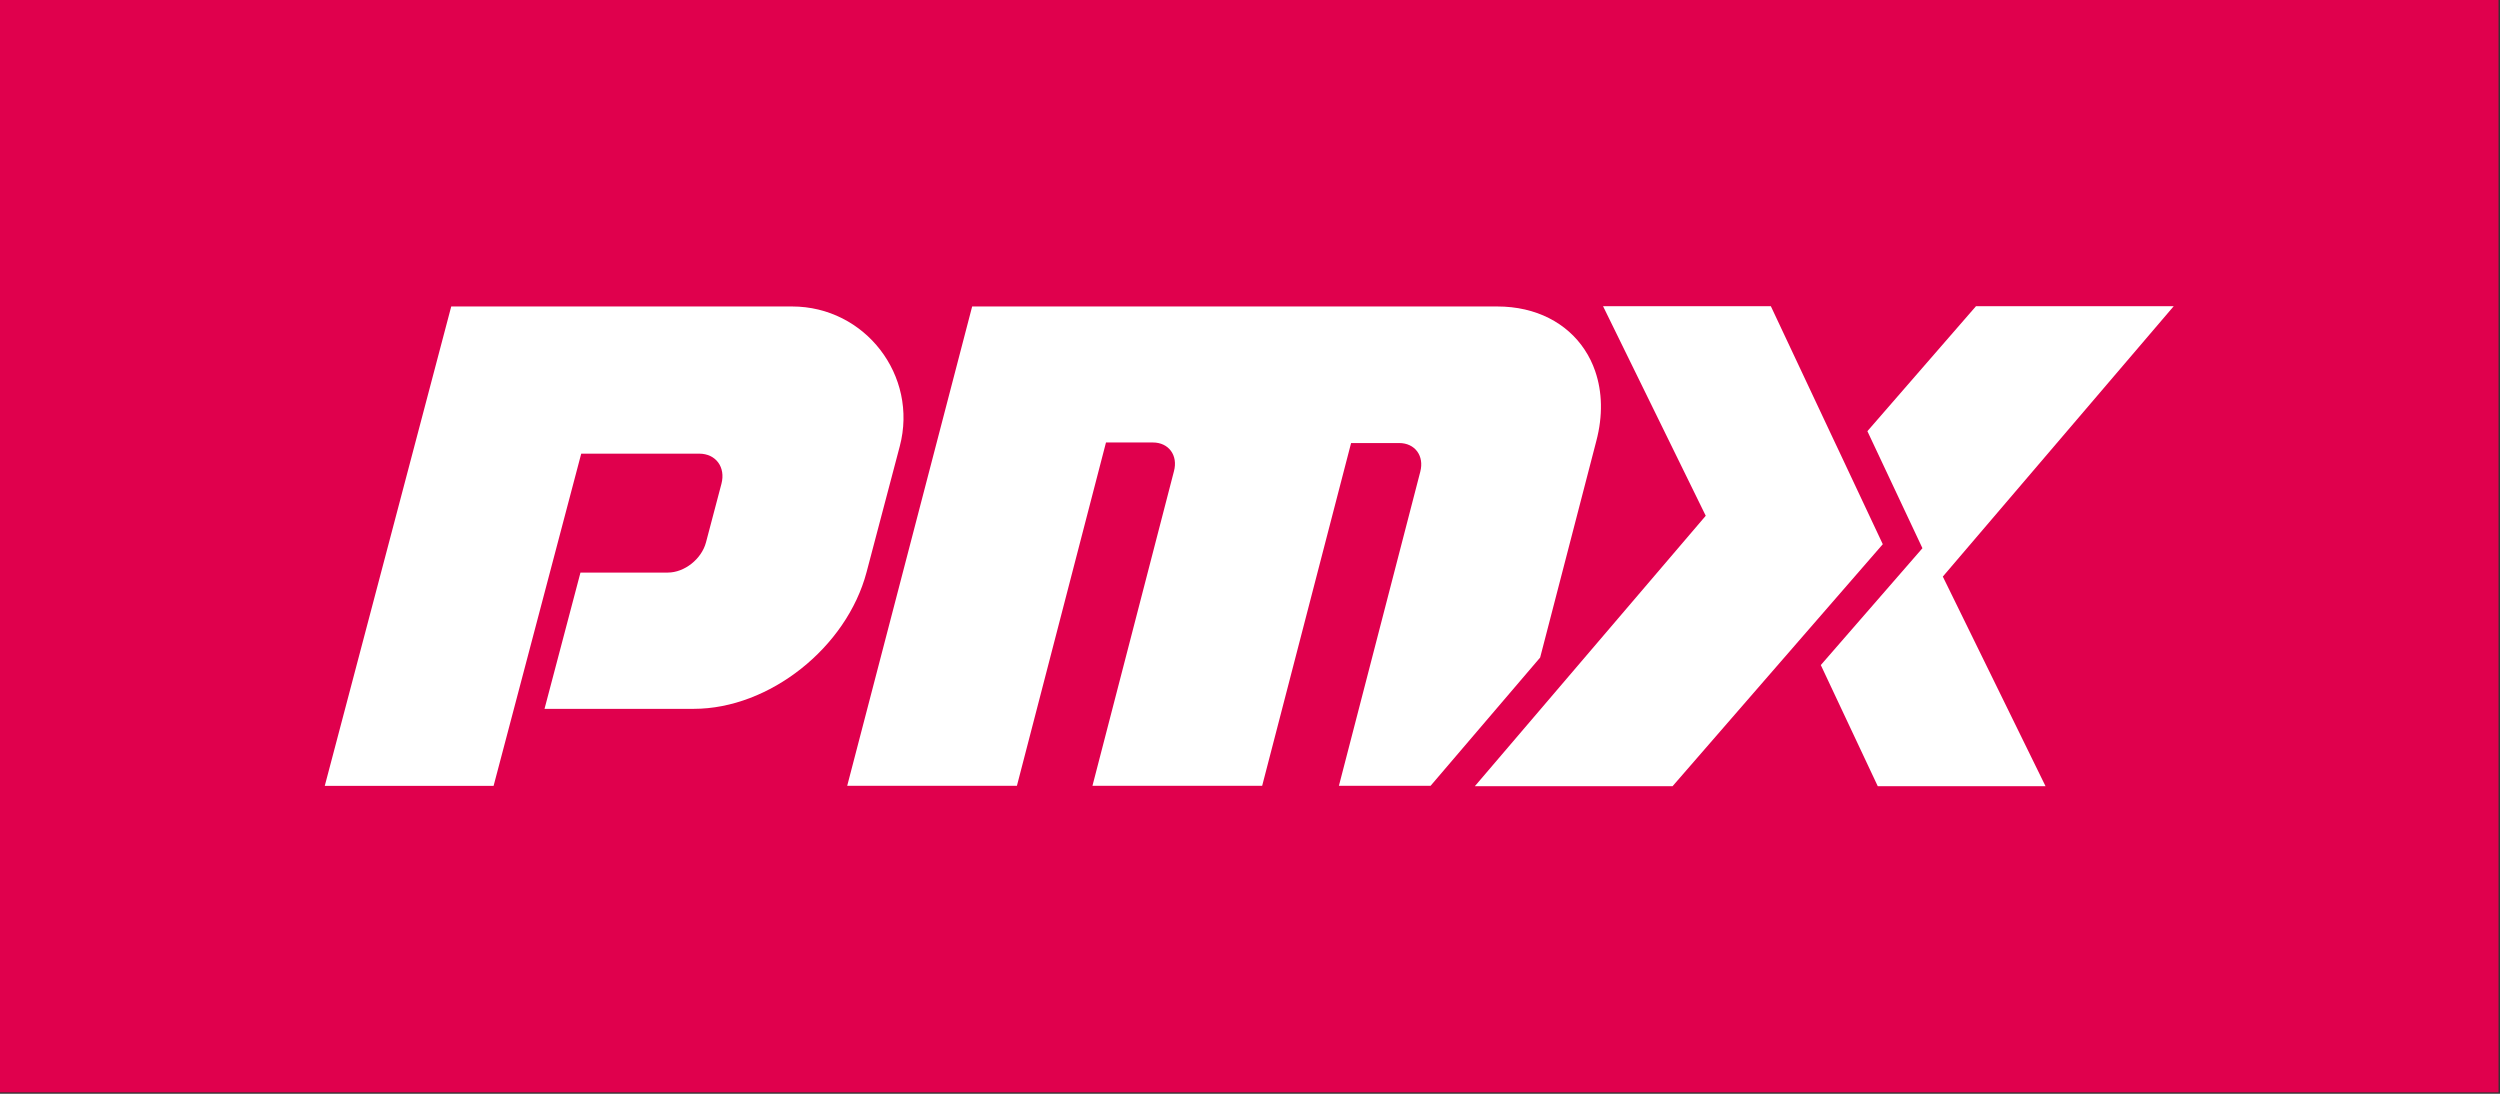
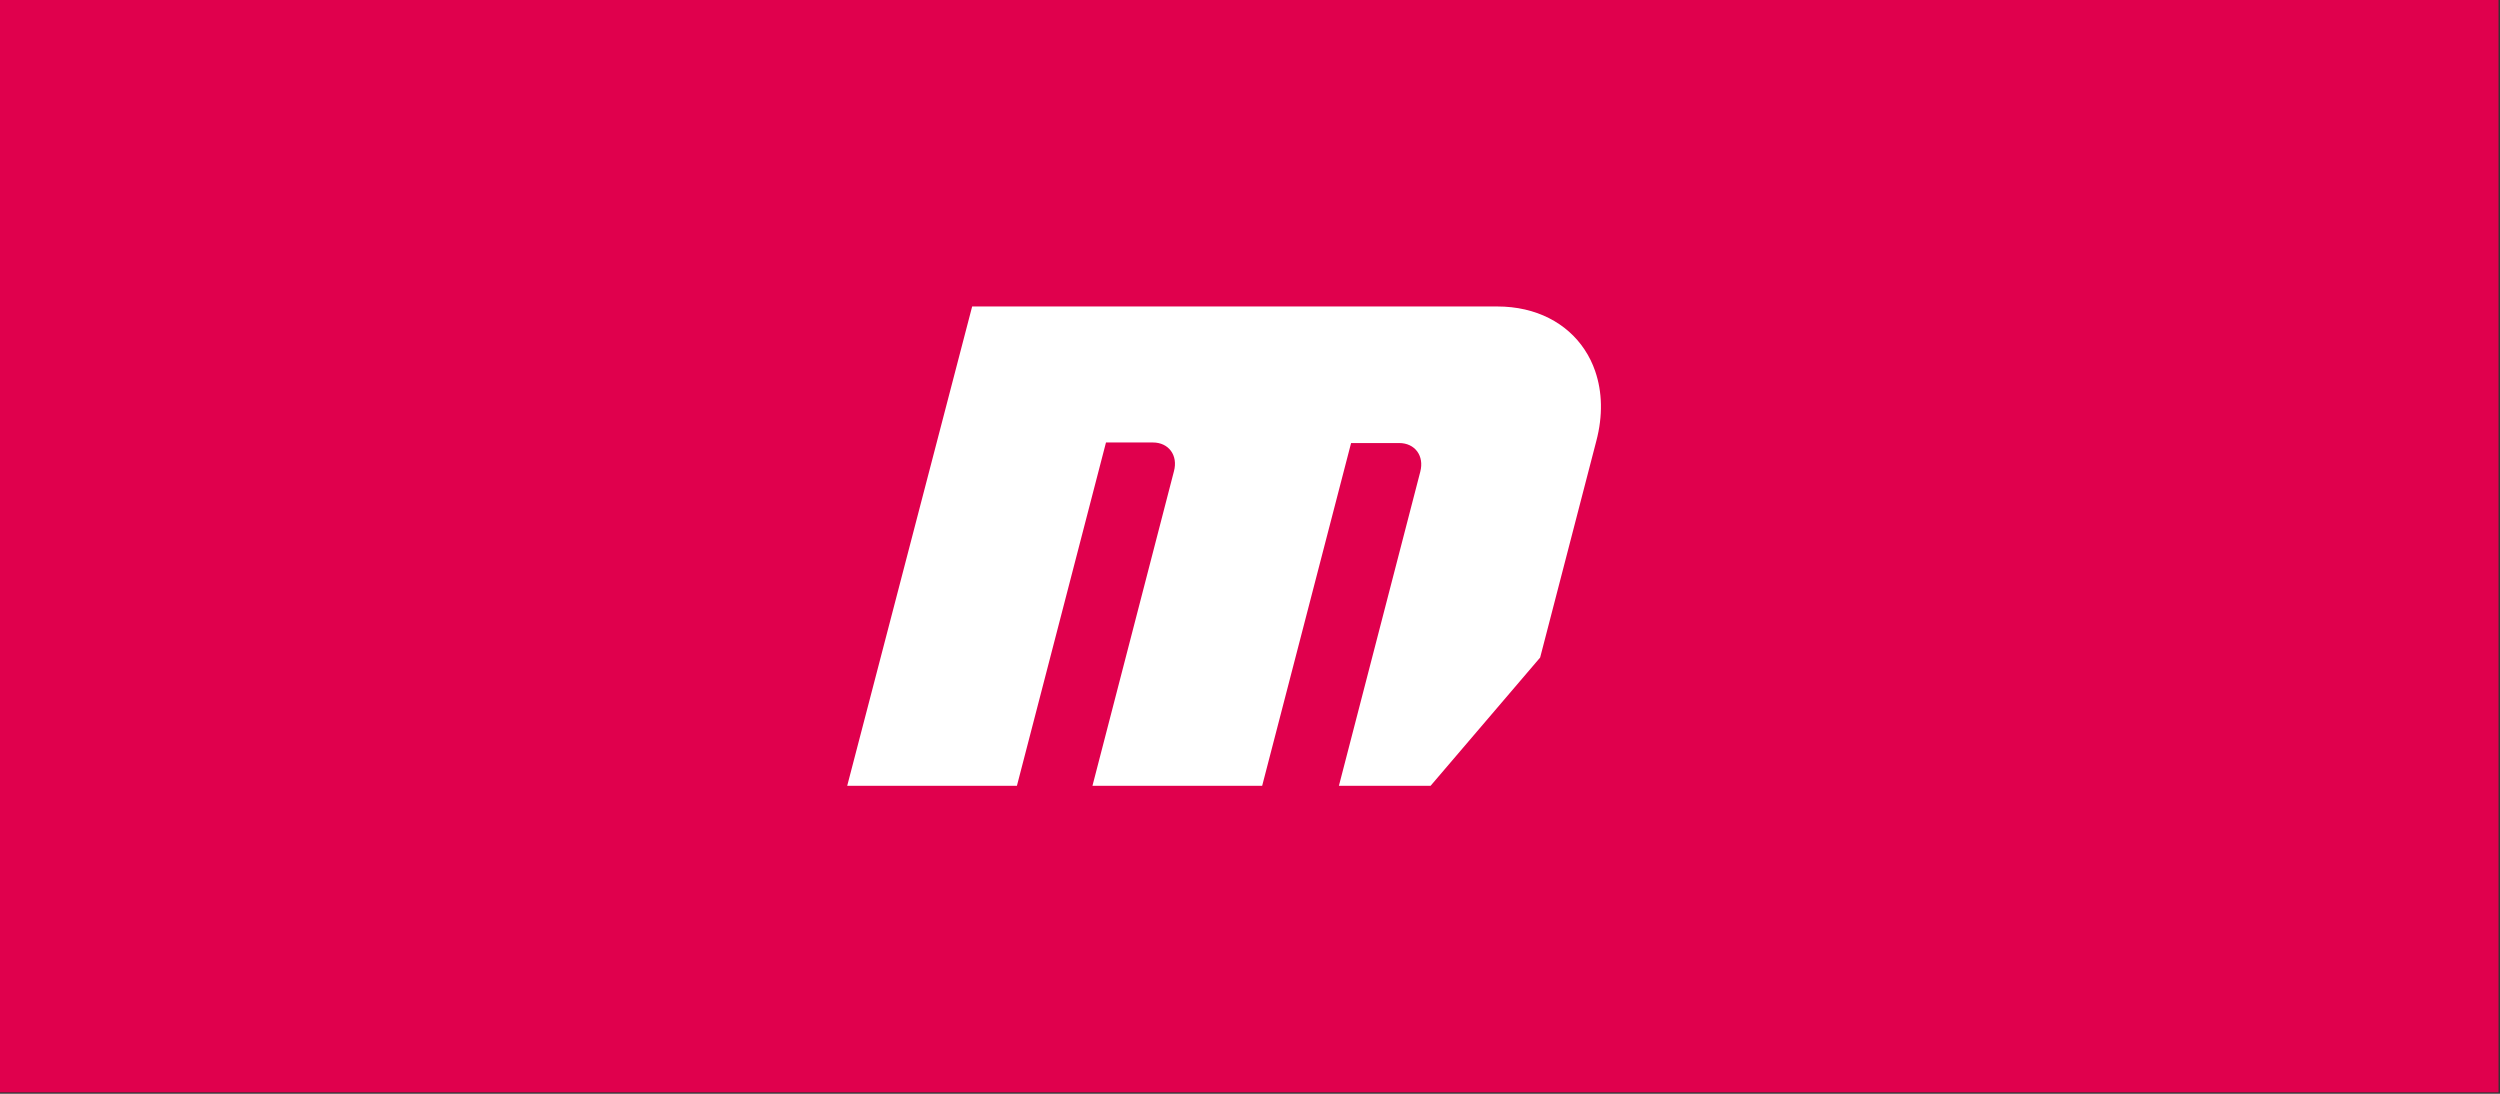
<svg xmlns="http://www.w3.org/2000/svg" width="100%" height="100%" viewBox="0 0 1312 574" version="1.1" xml:space="preserve" style="fill-rule:evenodd;clip-rule:evenodd;stroke-linejoin:round;stroke-miterlimit:2;">
  <rect x="0" y="0" width="1312" height="574" fill="#333333" stroke="none" />
  <g transform="matrix(1,0,0,1,-624.391,-690.933)">
    <rect x="624.391" y="690.933" width="1311.22" height="573.264" style="fill:rgb(224,0,77);" />
  </g>
  <g transform="matrix(1,0,0,1,-4.5,-0.002)">
    <g transform="matrix(1,0,0,1,241.308,412.416)">
-       <path d="M0,-251.578L178.871,-251.578C217.214,-251.578 245.175,-215.284 235.392,-178.209L217.974,-112.182C207.518,-72.544 166.909,-40.412 127.271,-40.412L48.954,-40.412L67.82,-111.927L113.654,-111.927C122.412,-111.927 131.385,-119.025 133.696,-127.784L141.793,-158.476C144.104,-167.235 138.876,-174.335 130.118,-174.335L68.222,-174.335L22.231,0L-66.369,0L0,-251.578Z" style="fill:white;fill-rule:nonzero;" />
-     </g>
+       </g>
    <g transform="matrix(1,0,0,1,842.242,341.799)">
      <path d="M0,-110.35L-29.472,3.279L-86.984,70.608L-135.09,70.608L-92.383,-94.23C-90.204,-102.555 -95.152,-109.29 -103.477,-109.29L-128.689,-109.29L-175.362,70.608L-264.427,70.608L-221.642,-94.544C-219.443,-102.849 -224.41,-109.584 -232.716,-109.584L-257.319,-109.584L-304.07,70.608L-393.135,70.608L-327.554,-180.958L-51.974,-180.958C-31.514,-180.958 -15.374,-172.24 -6.146,-158.319L-6.146,-158.299C-3.829,-154.843 -1.964,-151.034 -0.569,-146.97L-0.55,-146.891C3.102,-136.229 3.534,-123.722 0,-110.35" style="fill:white;fill-rule:nonzero;" />
    </g>
    <g transform="matrix(1,0,0,1,1145.28,412.584)">
-       <path d="M0,-251.9L-103.772,-251.9L-160.773,-186.299L-131.883,-124.882L-185.219,-63.559L-155.334,0L-67.29,0L-121.188,-109.992L0,-251.9Z" style="fill:white;fill-rule:nonzero;" />
-     </g>
+       </g>
    <g transform="matrix(1,0,0,1,969.553,336.654)">
-       <path d="M0,-100.041L-2.926,-106.226L-5.832,-112.411L-35.716,-175.97L-123.78,-175.97L-69.882,-65.979L-157.042,36.109L-190.893,75.753L-191.05,75.929L-87.278,75.929L-30.297,10.328L-25.801,5.164L-21.324,0L23.032,-51.051L0,-100.041Z" style="fill:white;fill-rule:nonzero;" />
-     </g>
+       </g>
  </g>
</svg>